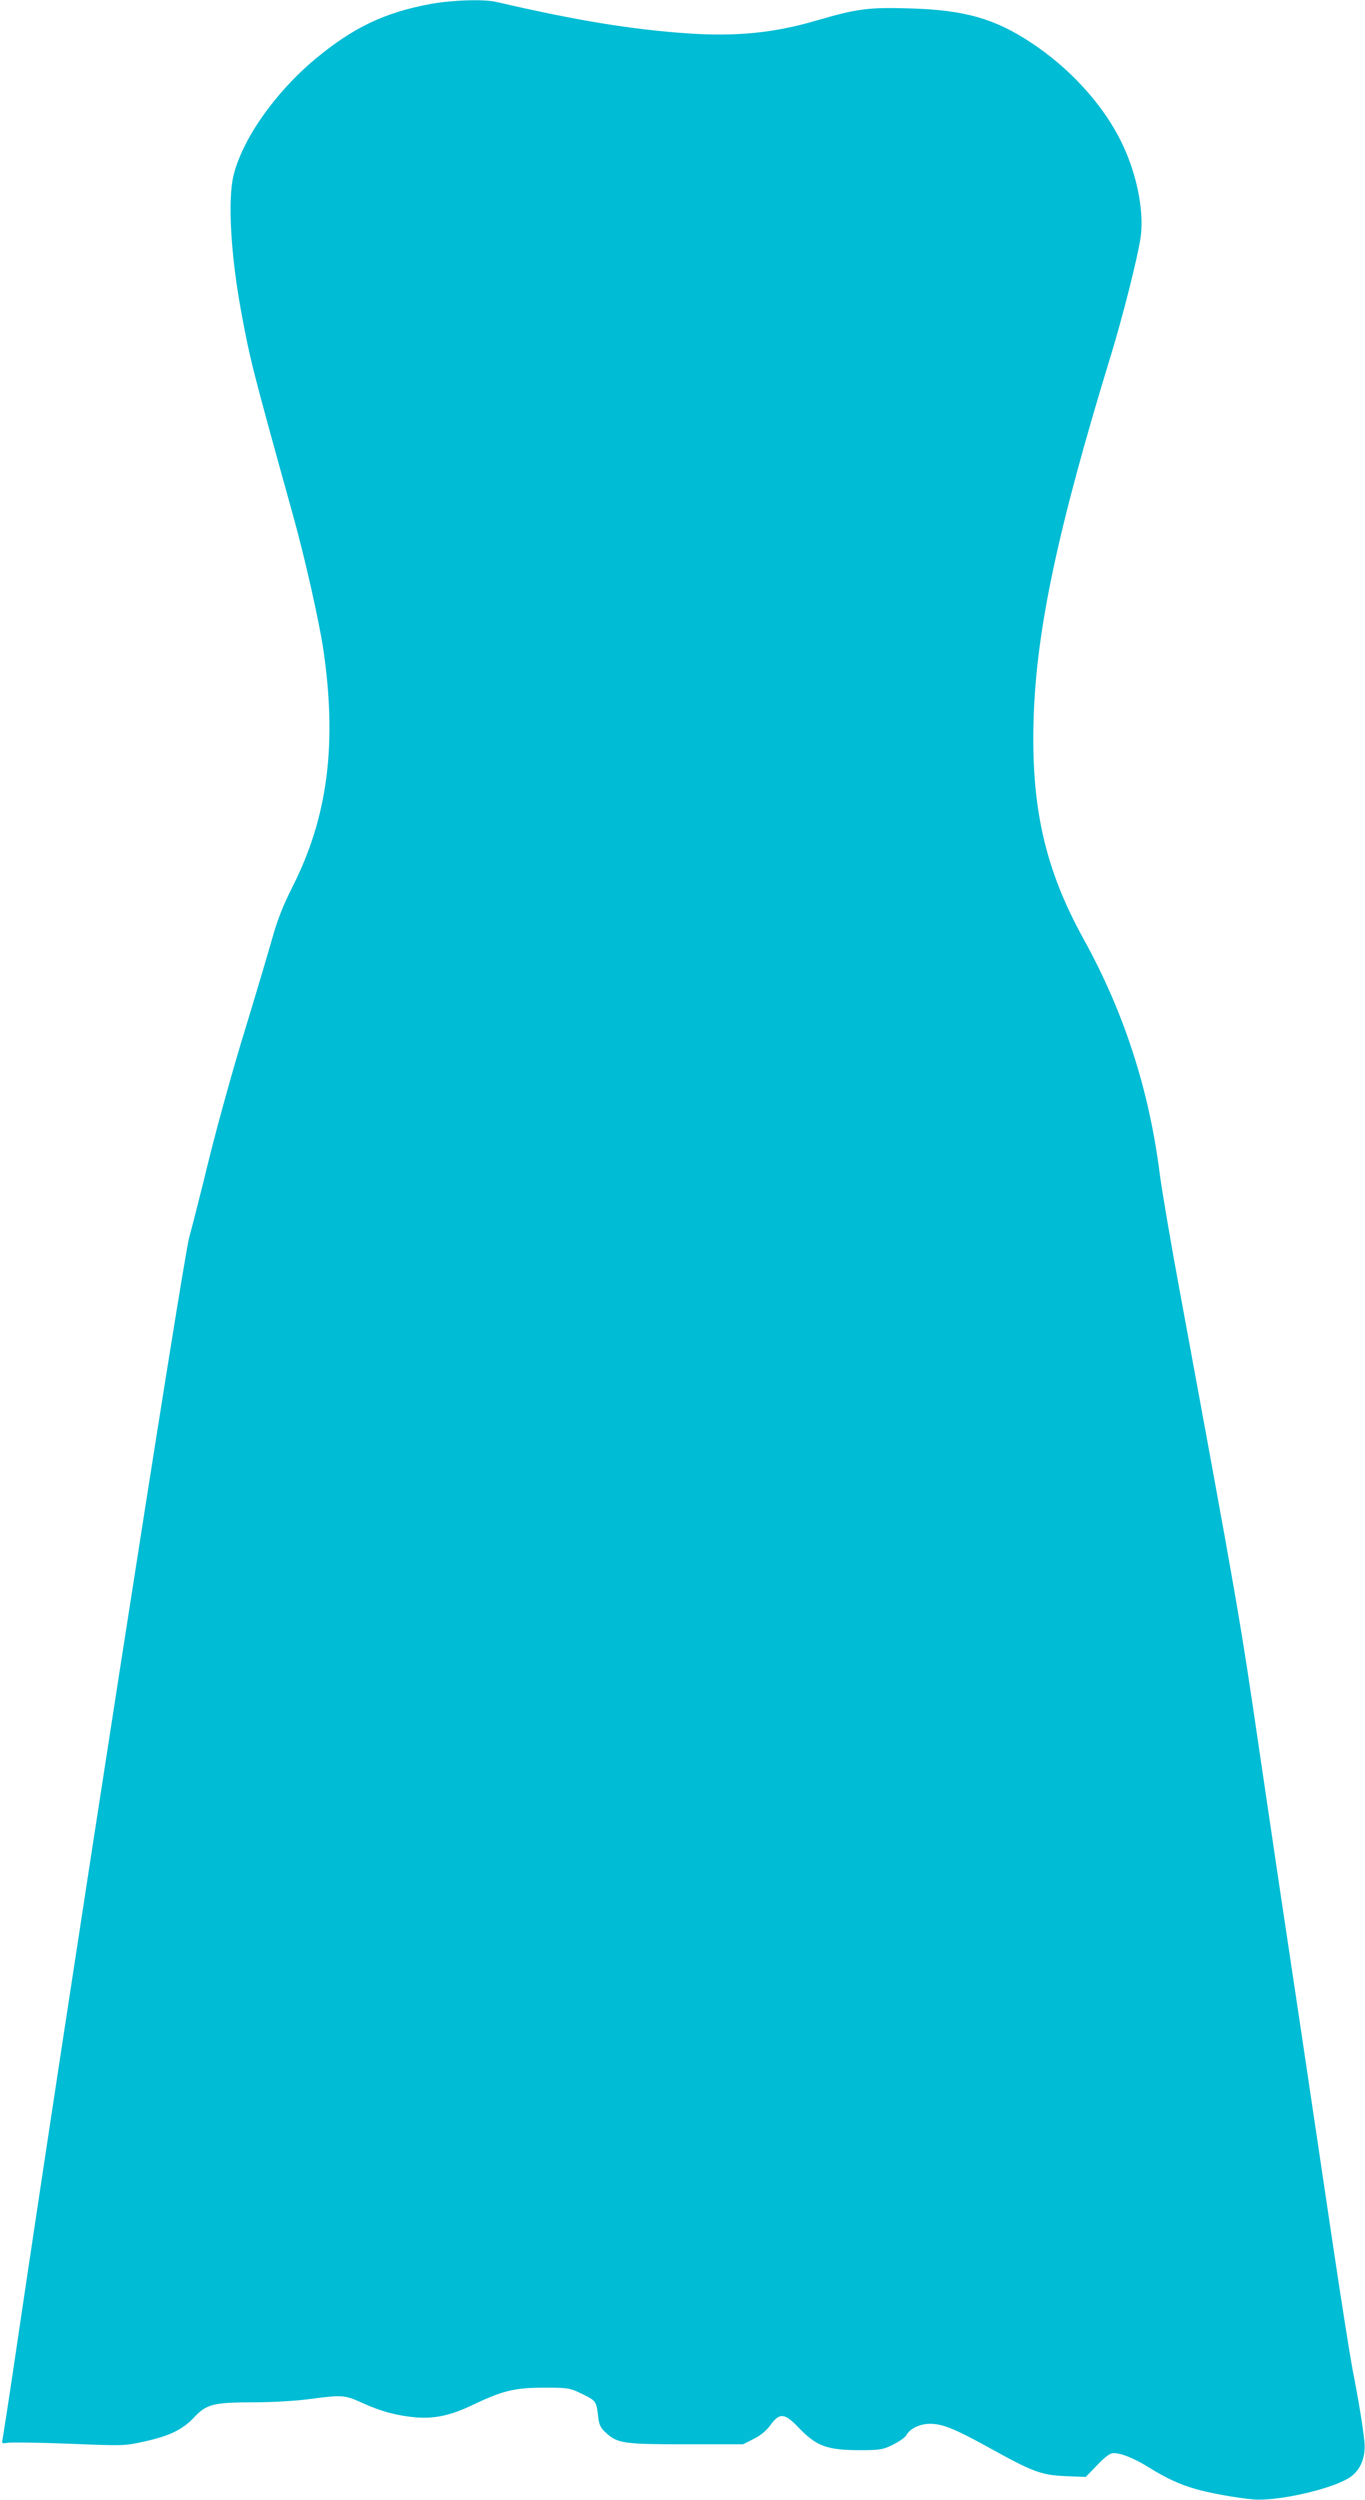
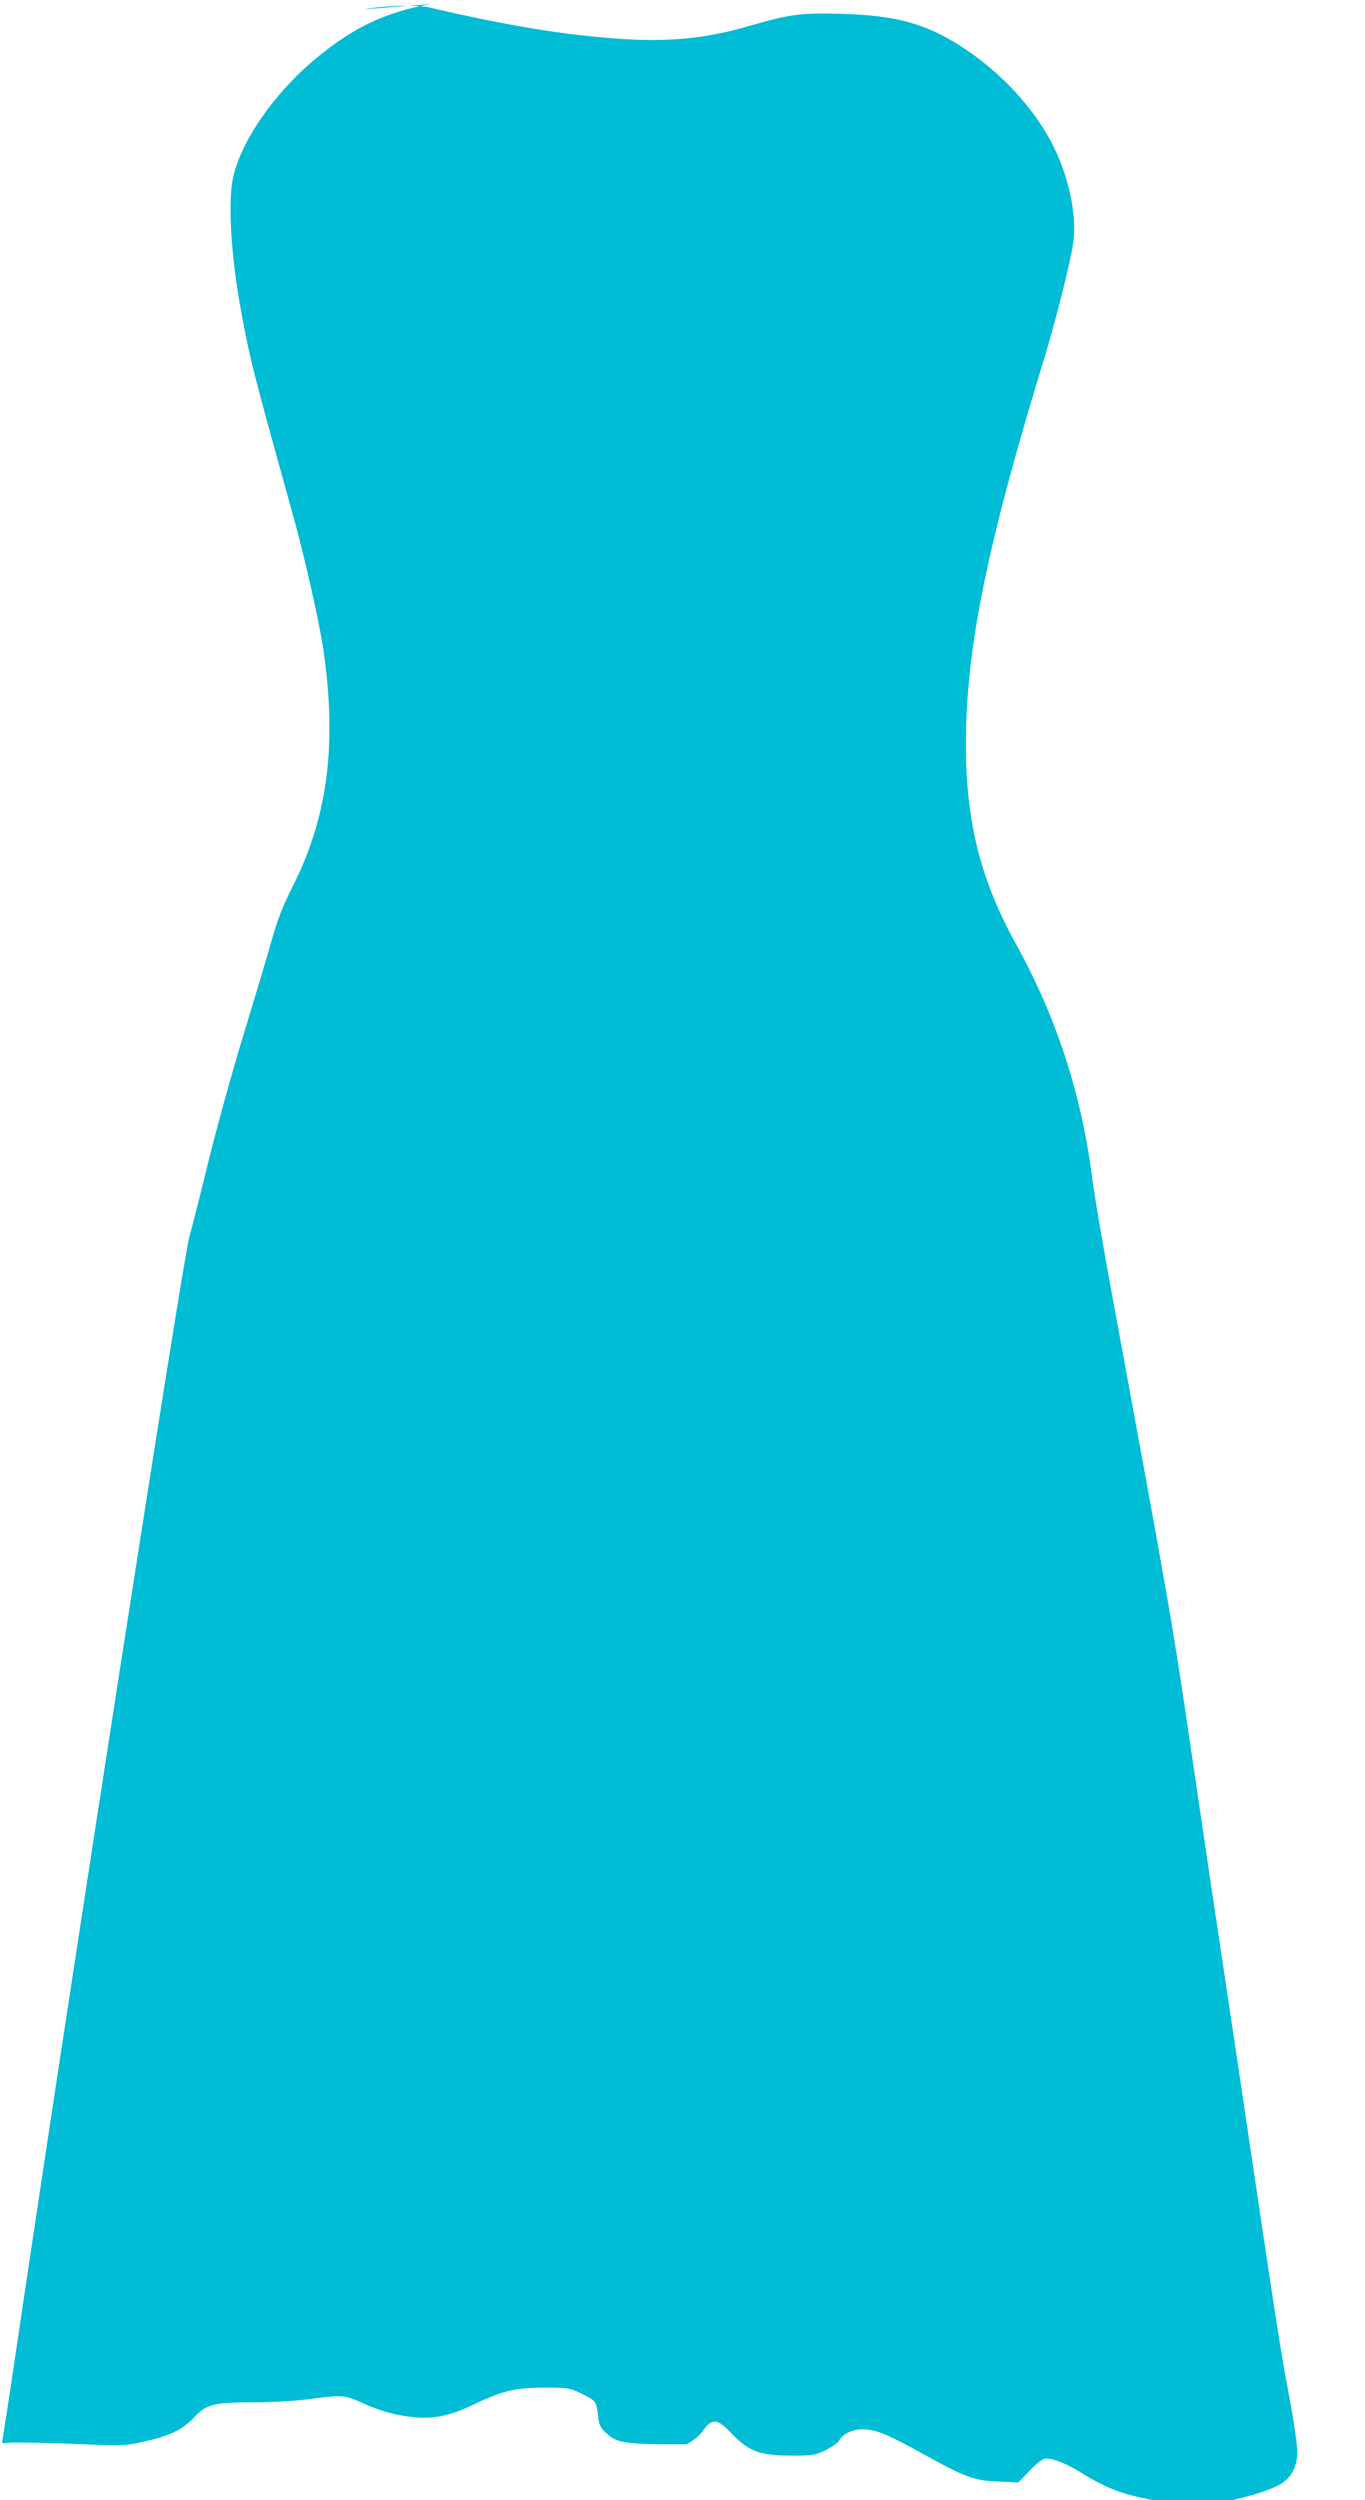
<svg xmlns="http://www.w3.org/2000/svg" version="1.0" width="699pt" height="1280pt" viewBox="0 0 699 1280" preserveAspectRatio="xMidYMid meet">
  <g transform="translate(0,1280) scale(0.1,-0.1)" fill="#00bcd4" stroke="none">
-     <path d="M2207 12780 c-239 -44 -401 -122 -596 -285 -206 -173 -372 -411 -416 -597 -29 -124 -13 -407 40 -693 46 -250 58 -296 266 -1045 59 -211 132 -536 154 -680 72 -489 24 -863 -157 -1220 -49 -98 -78 -171 -104 -265 -20 -71 -83 -283 -140 -470 -58 -187 -138 -477 -180 -645 -41 -168 -88 -354 -105 -415 -34 -124 -627 -3938 -894 -5750 -30 -203 -58 -383 -61 -399 -6 -28 -5 -28 27 -23 19 3 160 1 314 -5 271 -11 283 -11 378 10 134 29 201 61 262 126 63 67 98 76 308 76 84 0 209 7 277 16 174 23 185 22 275 -19 97 -44 177 -65 272 -74 97 -8 179 9 290 62 157 75 219 90 368 90 127 0 132 -1 198 -33 71 -35 71 -36 81 -122 4 -35 12 -52 40 -77 58 -53 90 -58 411 -58 l290 0 55 28 c35 17 66 43 85 70 48 66 73 63 148 -16 88 -91 142 -111 302 -112 112 0 124 2 178 28 31 16 62 37 68 48 17 34 70 59 121 59 65 0 127 -25 306 -124 220 -122 265 -139 390 -144 l102 -4 59 61 c41 43 66 61 83 61 41 0 107 -27 184 -75 83 -52 156 -86 234 -108 74 -22 221 -48 298 -54 129 -11 416 56 499 116 52 38 77 101 70 179 -7 71 -27 197 -61 372 -14 74 -62 378 -106 675 -44 297 -116 781 -160 1075 -89 590 -136 907 -210 1410 -101 690 -109 734 -406 2345 -47 253 -94 529 -105 614 -55 435 -184 830 -390 1203 -197 356 -270 675 -256 1128 14 458 124 974 397 1865 58 189 137 501 151 600 20 144 -25 352 -114 518 -95 179 -258 354 -446 478 -188 124 -341 168 -624 176 -211 6 -266 -1 -479 -63 -215 -63 -411 -82 -656 -65 -289 20 -566 65 -980 161 -64 15 -225 10 -335 -10z" />
+     <path d="M2207 12780 c-239 -44 -401 -122 -596 -285 -206 -173 -372 -411 -416 -597 -29 -124 -13 -407 40 -693 46 -250 58 -296 266 -1045 59 -211 132 -536 154 -680 72 -489 24 -863 -157 -1220 -49 -98 -78 -171 -104 -265 -20 -71 -83 -283 -140 -470 -58 -187 -138 -477 -180 -645 -41 -168 -88 -354 -105 -415 -34 -124 -627 -3938 -894 -5750 -30 -203 -58 -383 -61 -399 -6 -28 -5 -28 27 -23 19 3 160 1 314 -5 271 -11 283 -11 378 10 134 29 201 61 262 126 63 67 98 76 308 76 84 0 209 7 277 16 174 23 185 22 275 -19 97 -44 177 -65 272 -74 97 -8 179 9 290 62 157 75 219 90 368 90 127 0 132 -1 198 -33 71 -35 71 -36 81 -122 4 -35 12 -52 40 -77 58 -53 90 -58 411 -58 c35 17 66 43 85 70 48 66 73 63 148 -16 88 -91 142 -111 302 -112 112 0 124 2 178 28 31 16 62 37 68 48 17 34 70 59 121 59 65 0 127 -25 306 -124 220 -122 265 -139 390 -144 l102 -4 59 61 c41 43 66 61 83 61 41 0 107 -27 184 -75 83 -52 156 -86 234 -108 74 -22 221 -48 298 -54 129 -11 416 56 499 116 52 38 77 101 70 179 -7 71 -27 197 -61 372 -14 74 -62 378 -106 675 -44 297 -116 781 -160 1075 -89 590 -136 907 -210 1410 -101 690 -109 734 -406 2345 -47 253 -94 529 -105 614 -55 435 -184 830 -390 1203 -197 356 -270 675 -256 1128 14 458 124 974 397 1865 58 189 137 501 151 600 20 144 -25 352 -114 518 -95 179 -258 354 -446 478 -188 124 -341 168 -624 176 -211 6 -266 -1 -479 -63 -215 -63 -411 -82 -656 -65 -289 20 -566 65 -980 161 -64 15 -225 10 -335 -10z" />
  </g>
</svg>